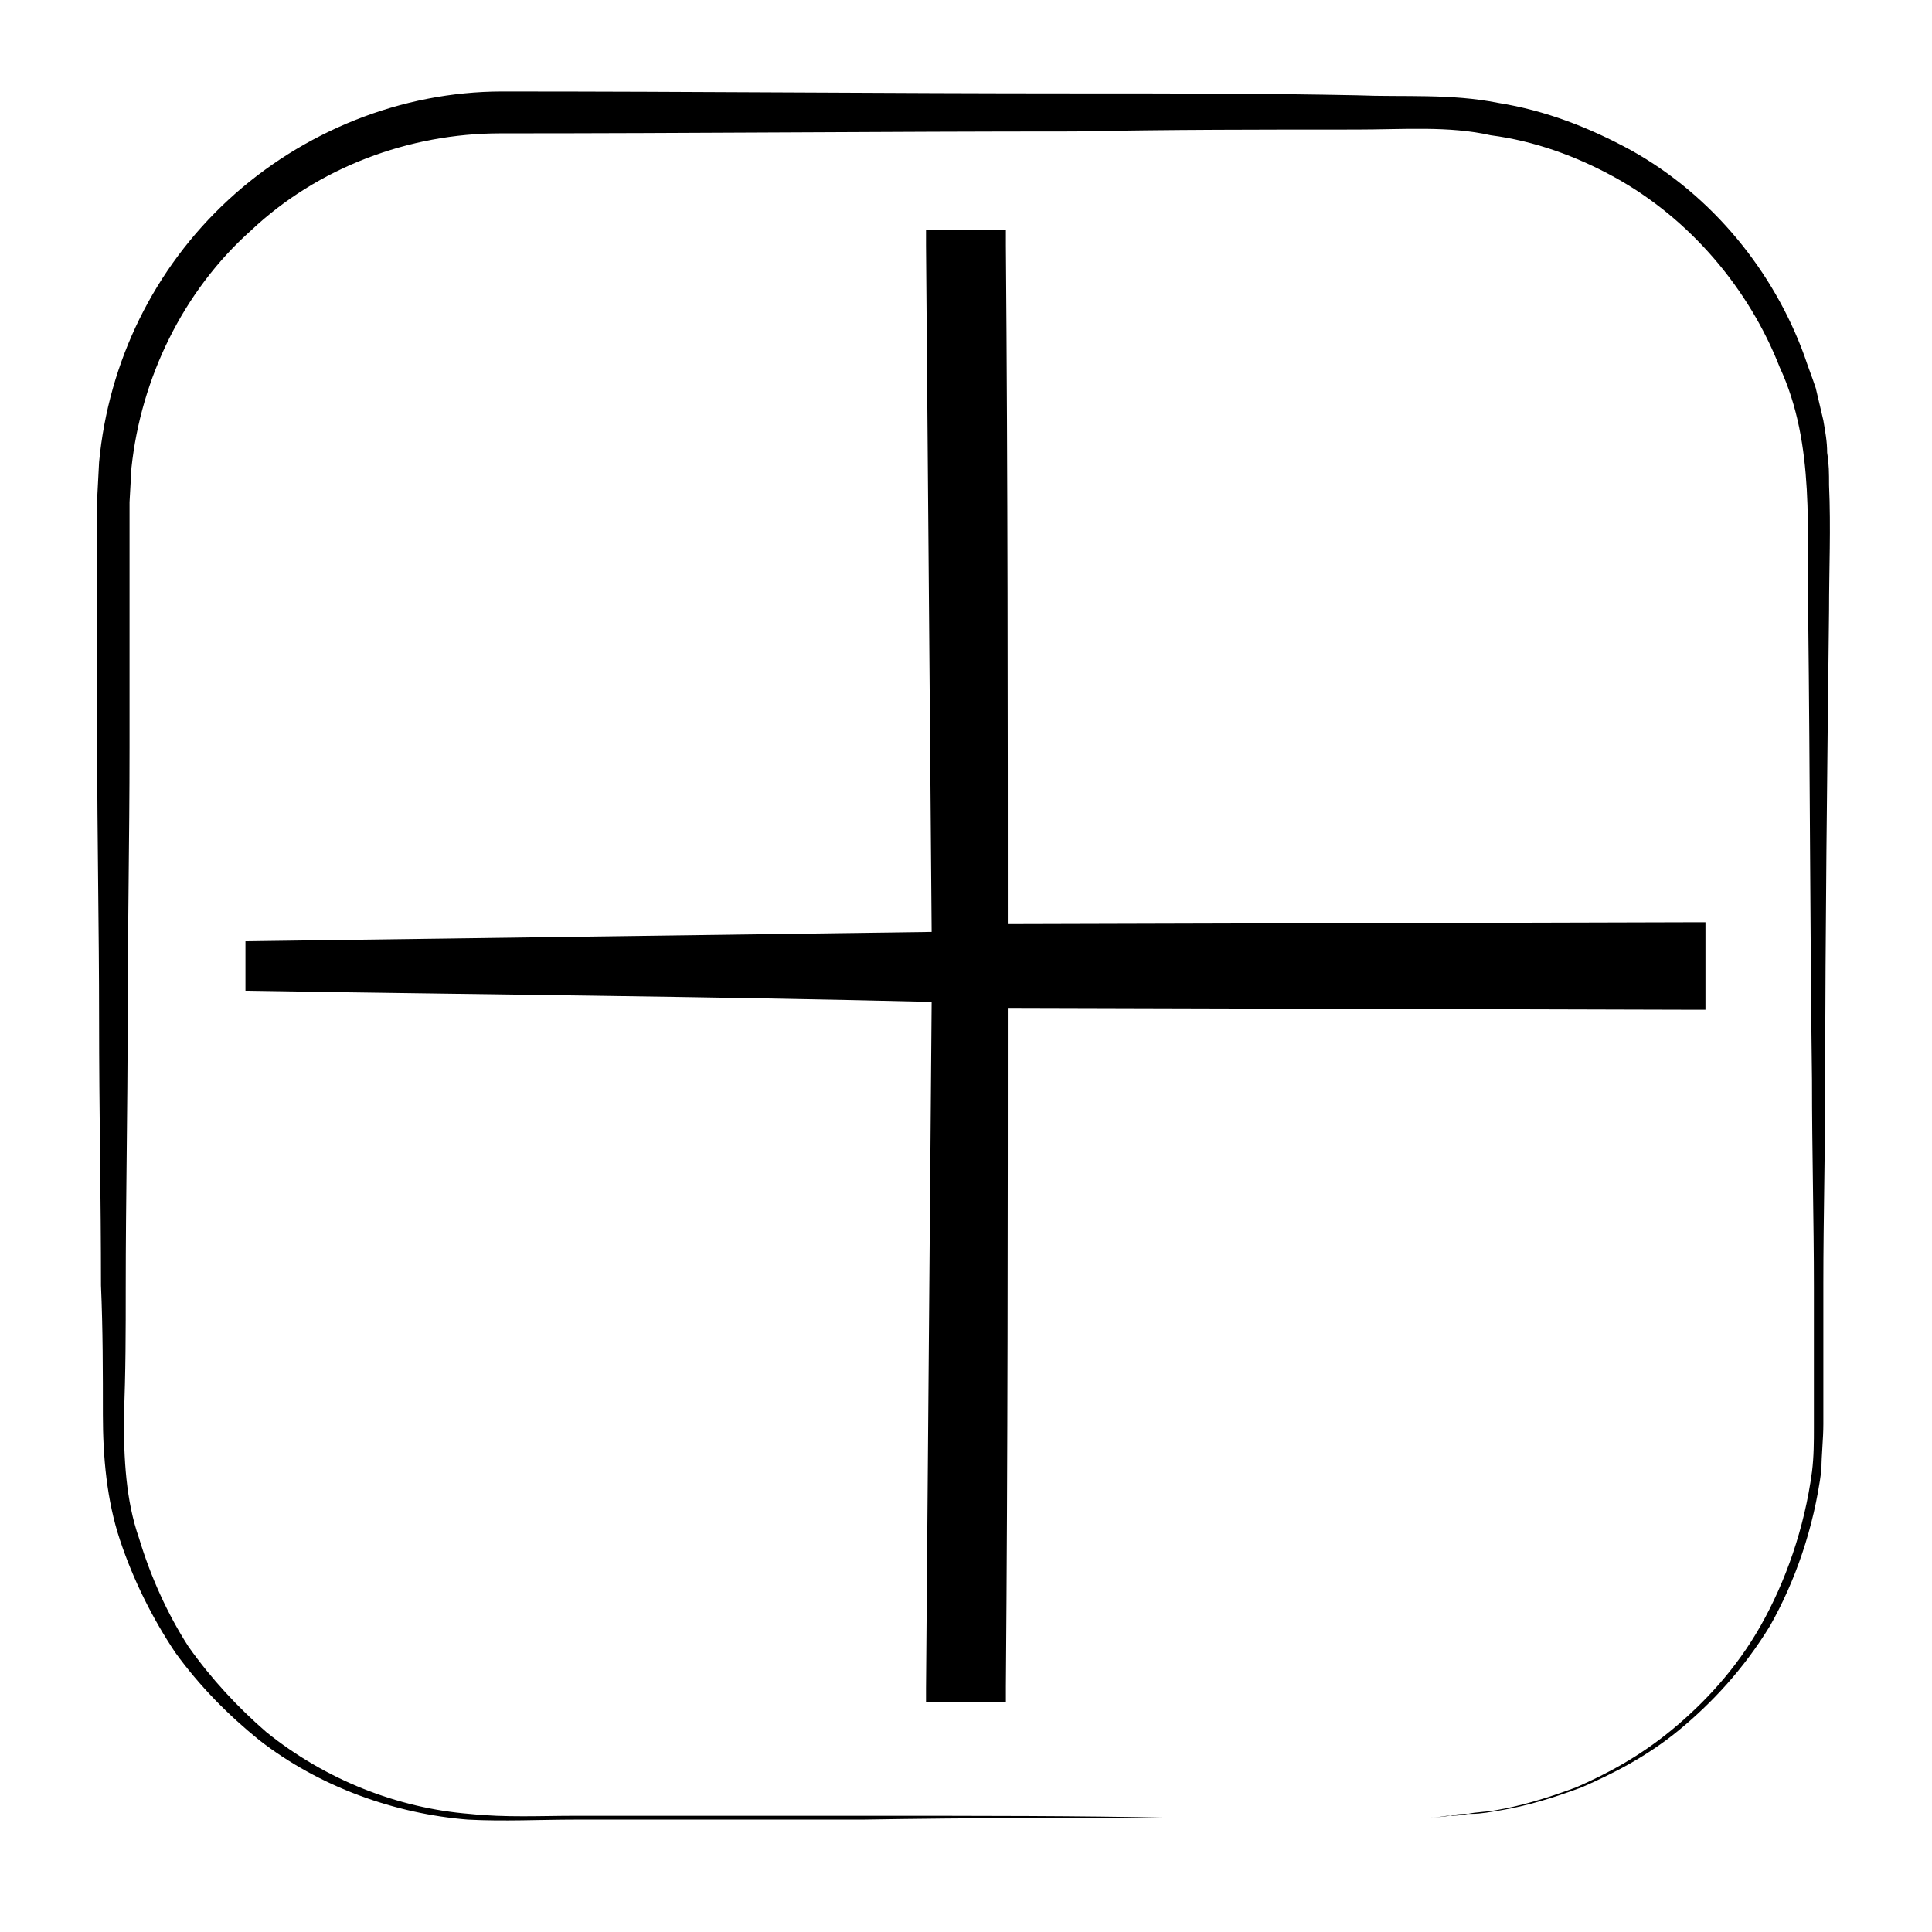
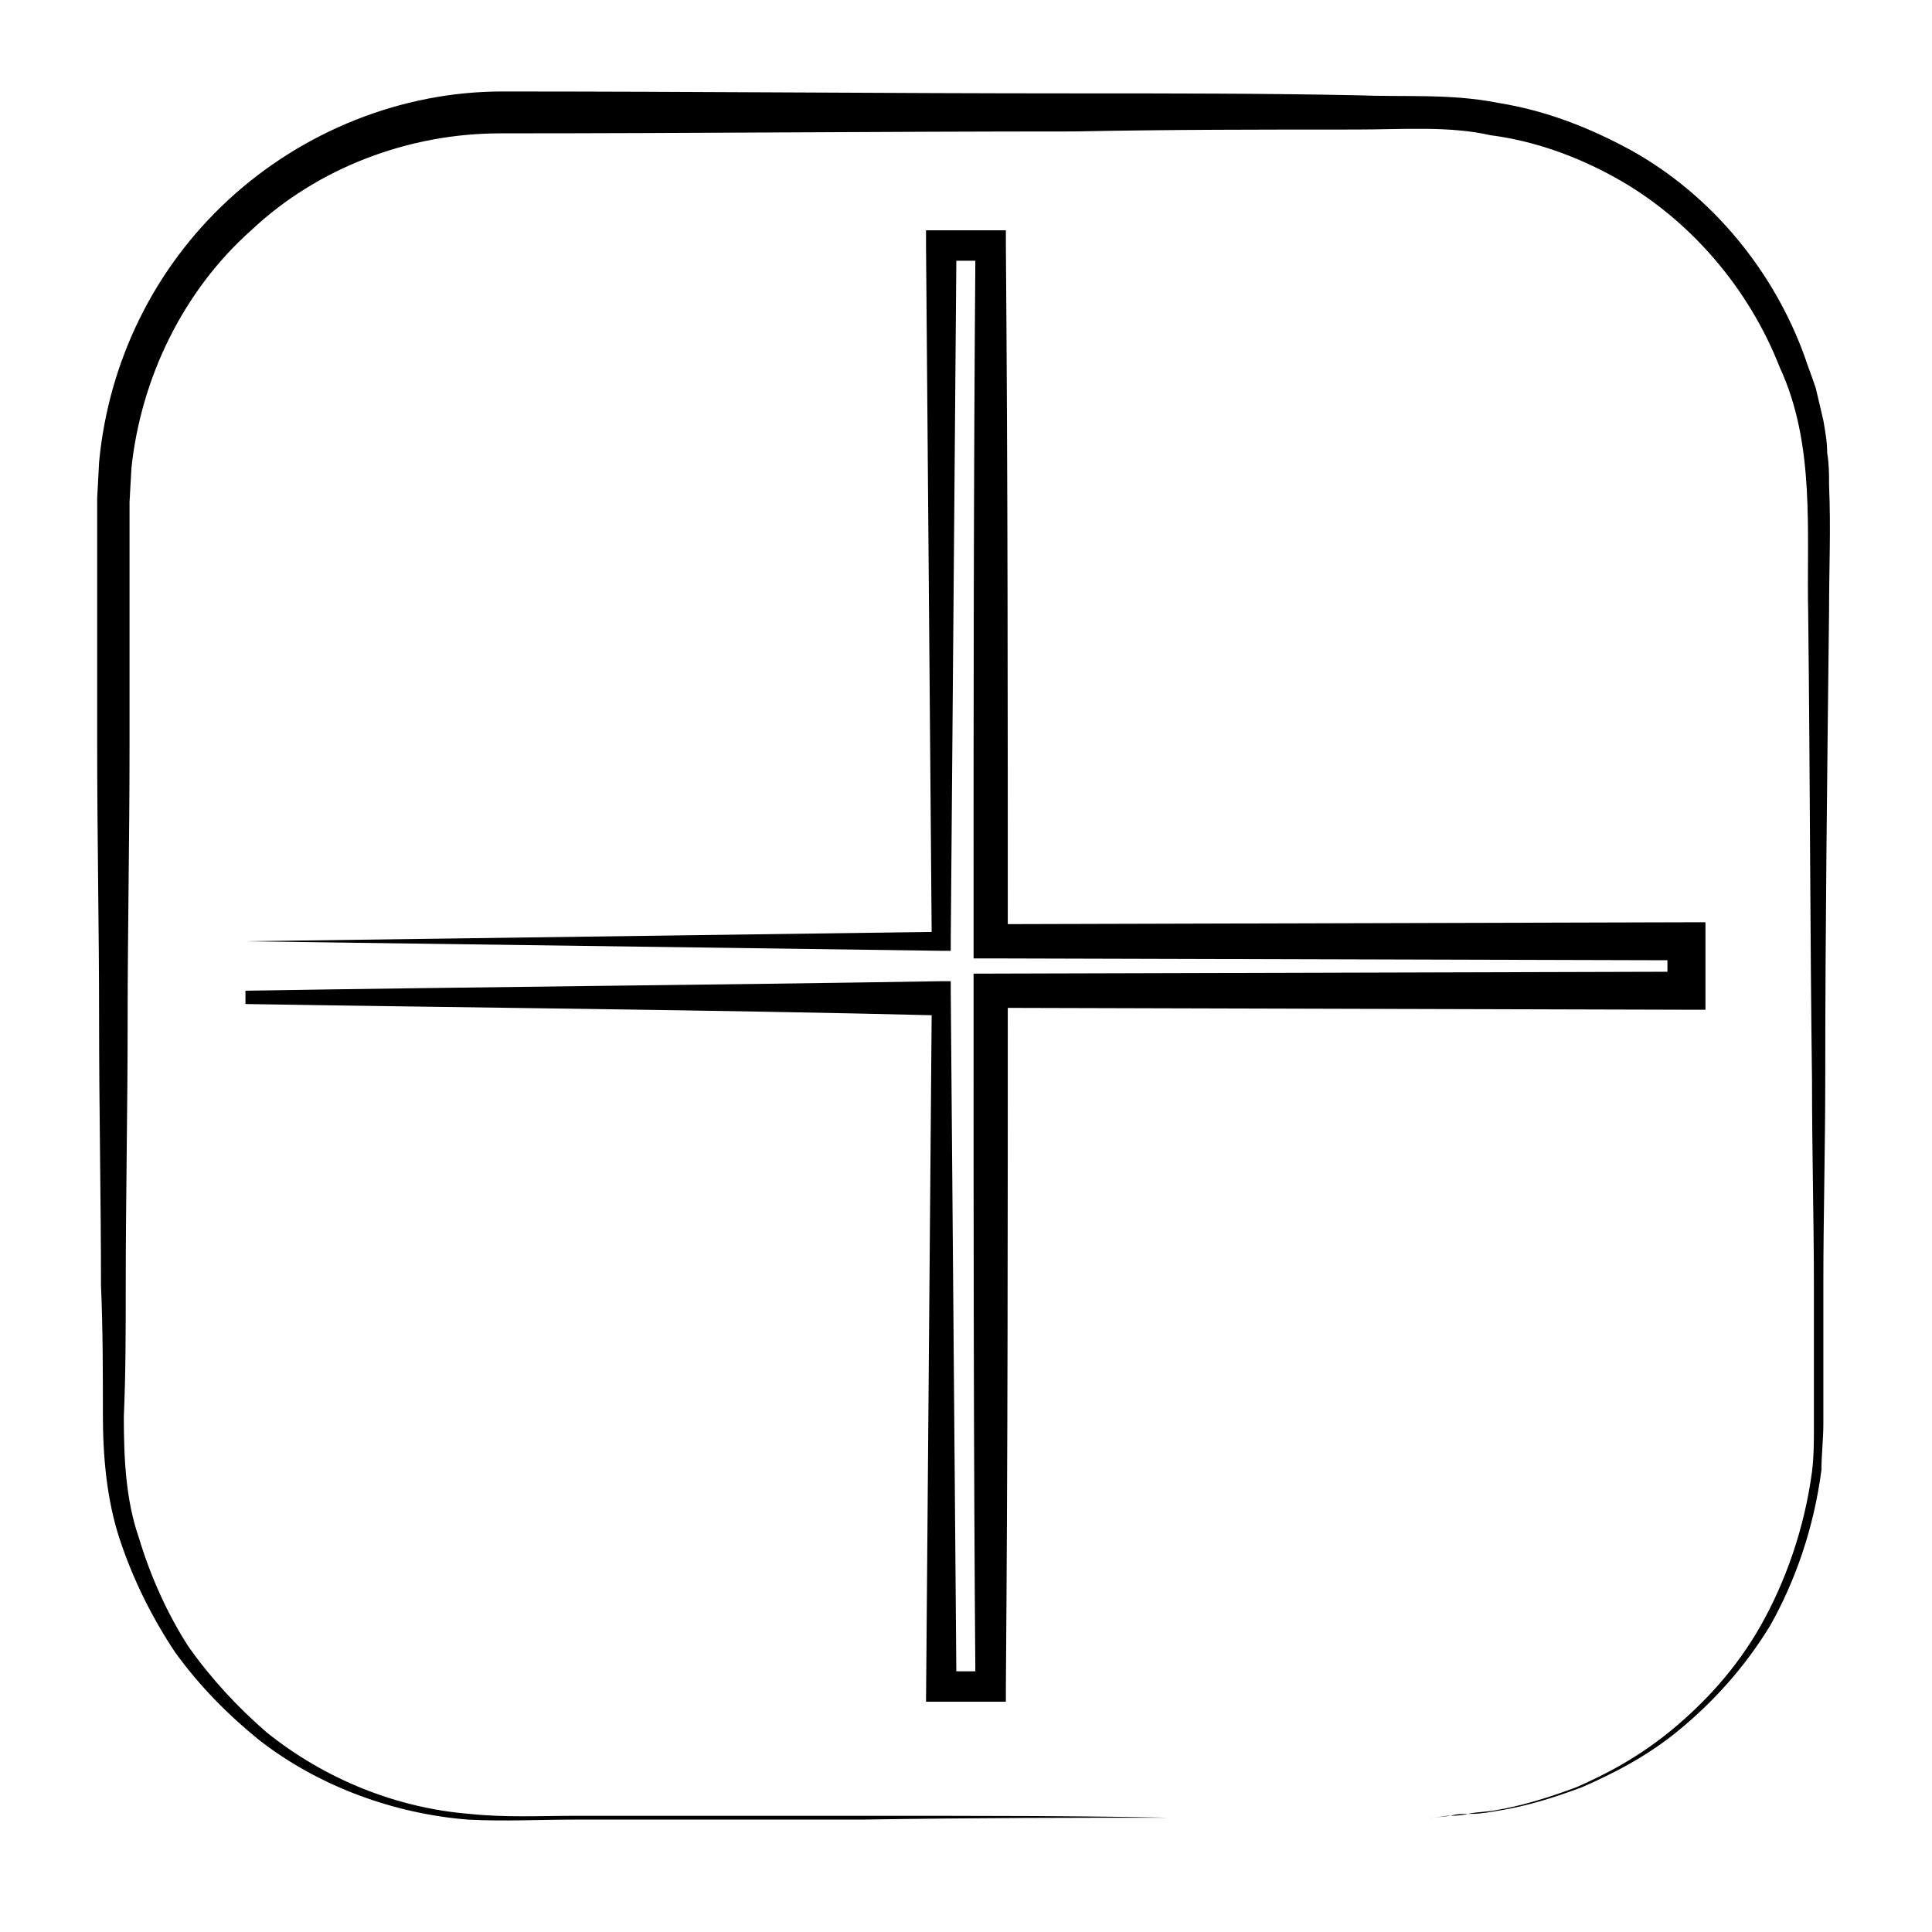
<svg xmlns="http://www.w3.org/2000/svg" fill="#000000" width="800px" height="800px" version="1.1" viewBox="144 144 512 512">
  <g>
    <path d="m522.93 625.71h-70.031c-22.168 0-49.375 0-80.609 0.504h-49.375-26.703c-9.07 0-18.641 0.504-28.215 0-19.145-1.512-39.297-8.566-55.418-21.16-8.062-6.551-15.617-14.105-22.168-23.176-6.047-9.07-11.082-19.145-14.609-29.727-3.527-10.578-4.535-22.168-4.535-33.25 0-11.082 0-22.672-0.504-34.258 0-23.176-0.504-46.352-0.504-70.535 0-24.184-0.504-48.367-0.504-72.547v-37.281-18.641-9.574l0.504-9.574c2.519-26.703 14.609-51.387 34.258-69.527 19.648-18.137 45.848-28.719 72.547-28.719 50.883 0 101.77 0.504 152.15 0.504 25.191 0 49.879 0 74.562 0.504 12.09 0.504 24.688-0.504 37.281 2.016 12.594 2.016 24.184 6.551 35.266 12.594 21.664 12.09 37.785 32.242 45.848 54.41 1.008 3.023 2.016 5.543 3.023 8.566l2.016 8.566c0.504 3.023 1.008 5.543 1.008 8.566 0.504 3.023 0.504 5.543 0.504 8.566 0.504 11.586 0 22.168 0 33.25-0.504 43.832-1.008 85.145-1.008 123.43 0 19.145-0.504 37.281-0.504 54.914v25.191 12.09c0 4.031-0.504 8.062-0.504 12.09-2.016 15.617-7.055 29.727-13.602 41.312-7.055 11.586-15.617 20.656-24.184 27.711-8.566 7.055-17.633 11.586-25.695 15.113-8.062 3.023-15.113 5.039-21.16 6.047-3.023 0.504-5.543 1.008-8.062 1.008-2.519 0-4.031 0-5.543 0.504-4.019 0.508-5.531 0.508-5.531 0.508zm0 0s1.512 0 4.535-0.504c1.512 0 3.527 0 5.543-0.504 2.016-0.504 5.039-0.504 7.559-1.008 6.047-1.008 13.098-3.023 21.16-6.047 8.062-3.527 16.625-8.062 25.191-15.113 8.566-7.055 17.129-16.121 23.68-27.711 6.551-11.586 11.586-25.695 13.602-40.809 0.504-4.031 0.504-8.062 0.504-11.586v-12.09-25.191c0-17.633-0.504-35.77-0.504-54.914-0.504-38.289-0.504-79.602-1.008-123.43-0.504-21.664 2.016-44.84-7.559-65.496-8.062-20.656-23.68-39.297-43.832-50.383-10.078-5.543-21.16-9.574-32.746-11.082-11.09-2.519-23.18-1.512-35.773-1.512-24.688 0-49.375 0-74.562 0.504-50.383 0-101.27 0.504-152.15 0.504-24.184 0-48.367 9.07-66 25.695-18.137 16.121-29.223 39.297-31.738 62.977l-0.504 9.066v9.07 18.641 37.281c0 24.688-0.504 48.871-0.504 72.547 0 23.68-0.504 47.359-0.504 70.535 0 11.586 0 22.672-0.504 34.258 0 11.082 0.504 22.168 4.031 32.242 3.023 10.078 7.559 20.152 13.098 28.719 6.047 8.566 13.098 16.121 20.656 22.672 15.617 12.594 34.762 20.152 53.906 21.664 9.574 1.008 18.641 0.504 28.215 0.504h26.703 49.375c31.234 0 57.938 0 80.609 0.504h69.523z" />
-     <path d="m209.05 406.55v-13.098h184.39v-184.39h13.098v184.39h184.39v13.098h-184.39v184.39h-13.098v-184.39z" />
-     <path d="m209.05 406.55v-13.098l184.39-2.519-2.519 2.519-1.512-184.39v-4.031h21.16v4.031c0.504 61.465 0.504 122.93 0.504 184.39l-4.535-4.535 184.39-0.504h5.039v23.176h-5.039l-184.39-0.504 4.535-4.535c0 61.465 0 122.93-0.504 184.39v4.031h-21.16v-3.527l1.512-184.39 2.519 2.519c-61.465-1.512-122.93-2.016-184.39-3.023zm0 0c61.465-1.008 122.93-1.512 184.39-2.519h2.519v2.519l1.512 184.39-4.031-4.031h13.098l-4.031 4.031c-0.504-61.465-0.504-122.93-0.504-184.39v-4.535h4.535l184.39-0.504-5.039 5.039v-13.098l5.039 5.039-184.39-0.504h-4.535v-4.535c0-61.465 0-122.93 0.504-184.39l4.031 4.031h-13.098l4.031-4.031-1.512 184.39v2.519h-2.519l-184.39-2.519z" />
+     <path d="m209.05 406.55v-13.098l184.39-2.519-2.519 2.519-1.512-184.39v-4.031h21.16v4.031c0.504 61.465 0.504 122.93 0.504 184.39l-4.535-4.535 184.39-0.504h5.039v23.176h-5.039l-184.39-0.504 4.535-4.535c0 61.465 0 122.93-0.504 184.39v4.031h-21.16l1.512-184.39 2.519 2.519c-61.465-1.512-122.93-2.016-184.39-3.023zm0 0c61.465-1.008 122.93-1.512 184.39-2.519h2.519v2.519l1.512 184.39-4.031-4.031h13.098l-4.031 4.031c-0.504-61.465-0.504-122.93-0.504-184.39v-4.535h4.535l184.39-0.504-5.039 5.039v-13.098l5.039 5.039-184.39-0.504h-4.535v-4.535c0-61.465 0-122.93 0.504-184.39l4.031 4.031h-13.098l4.031-4.031-1.512 184.39v2.519h-2.519l-184.39-2.519z" />
  </g>
</svg>